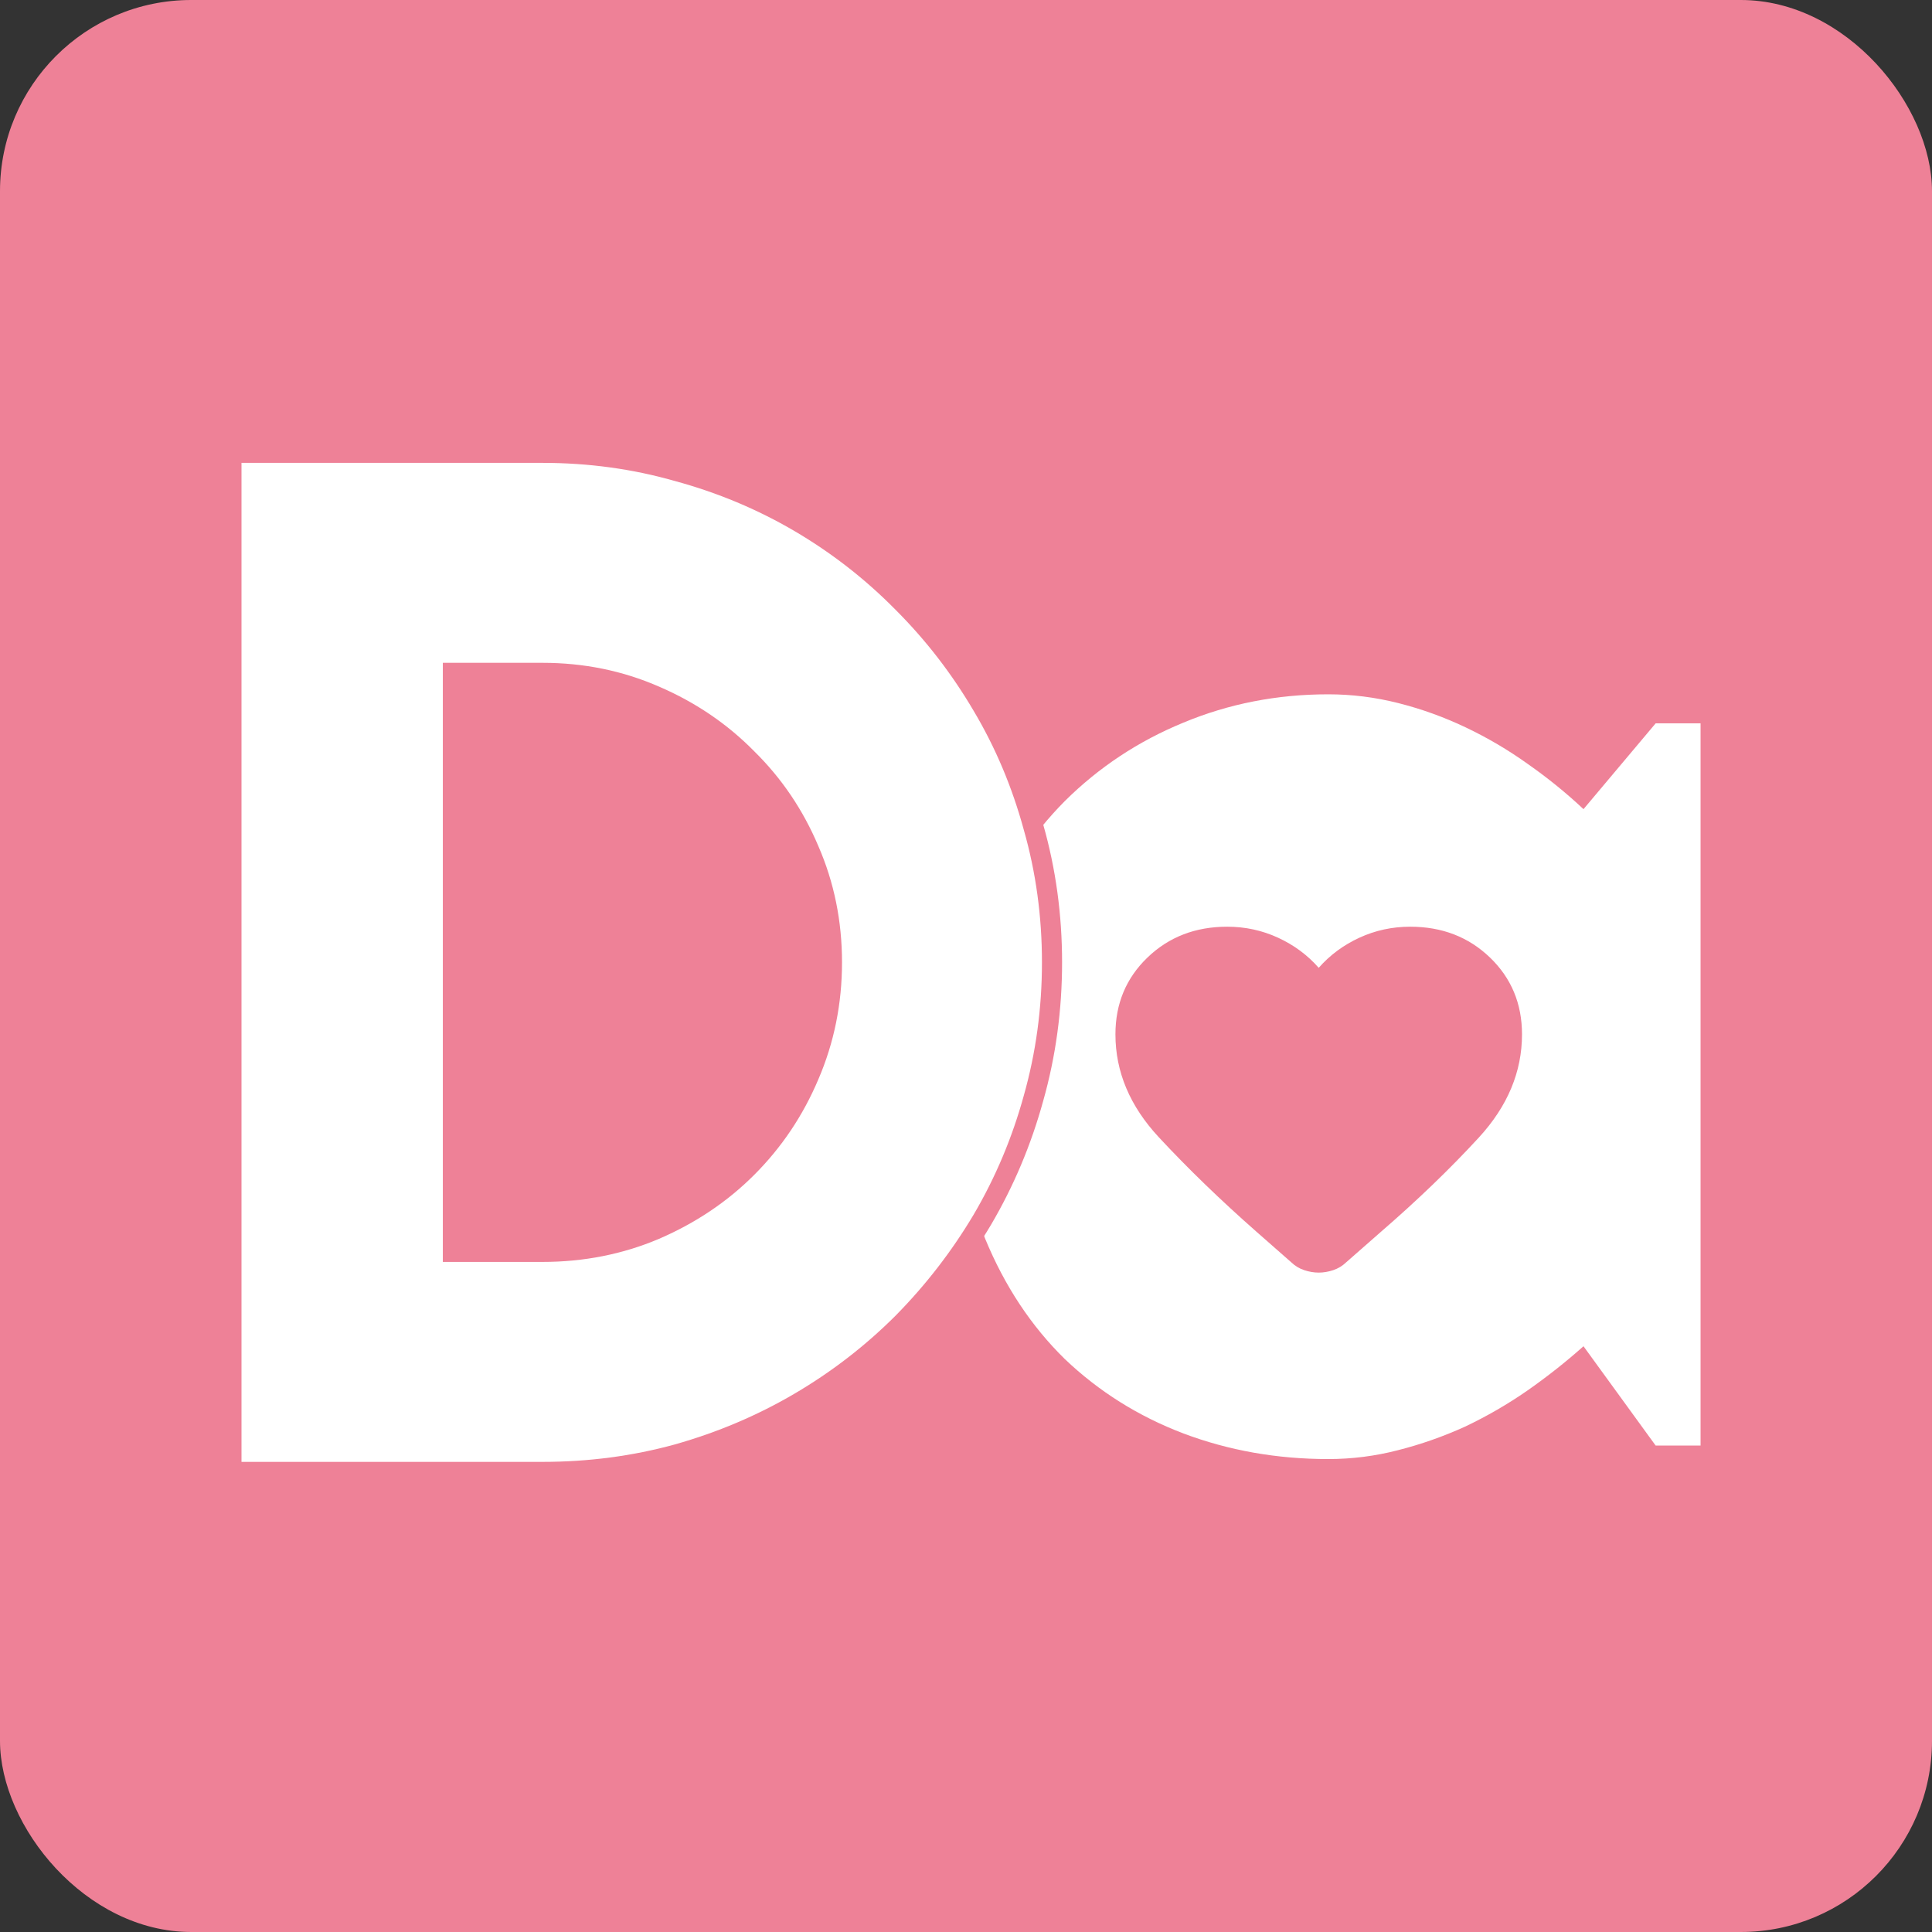
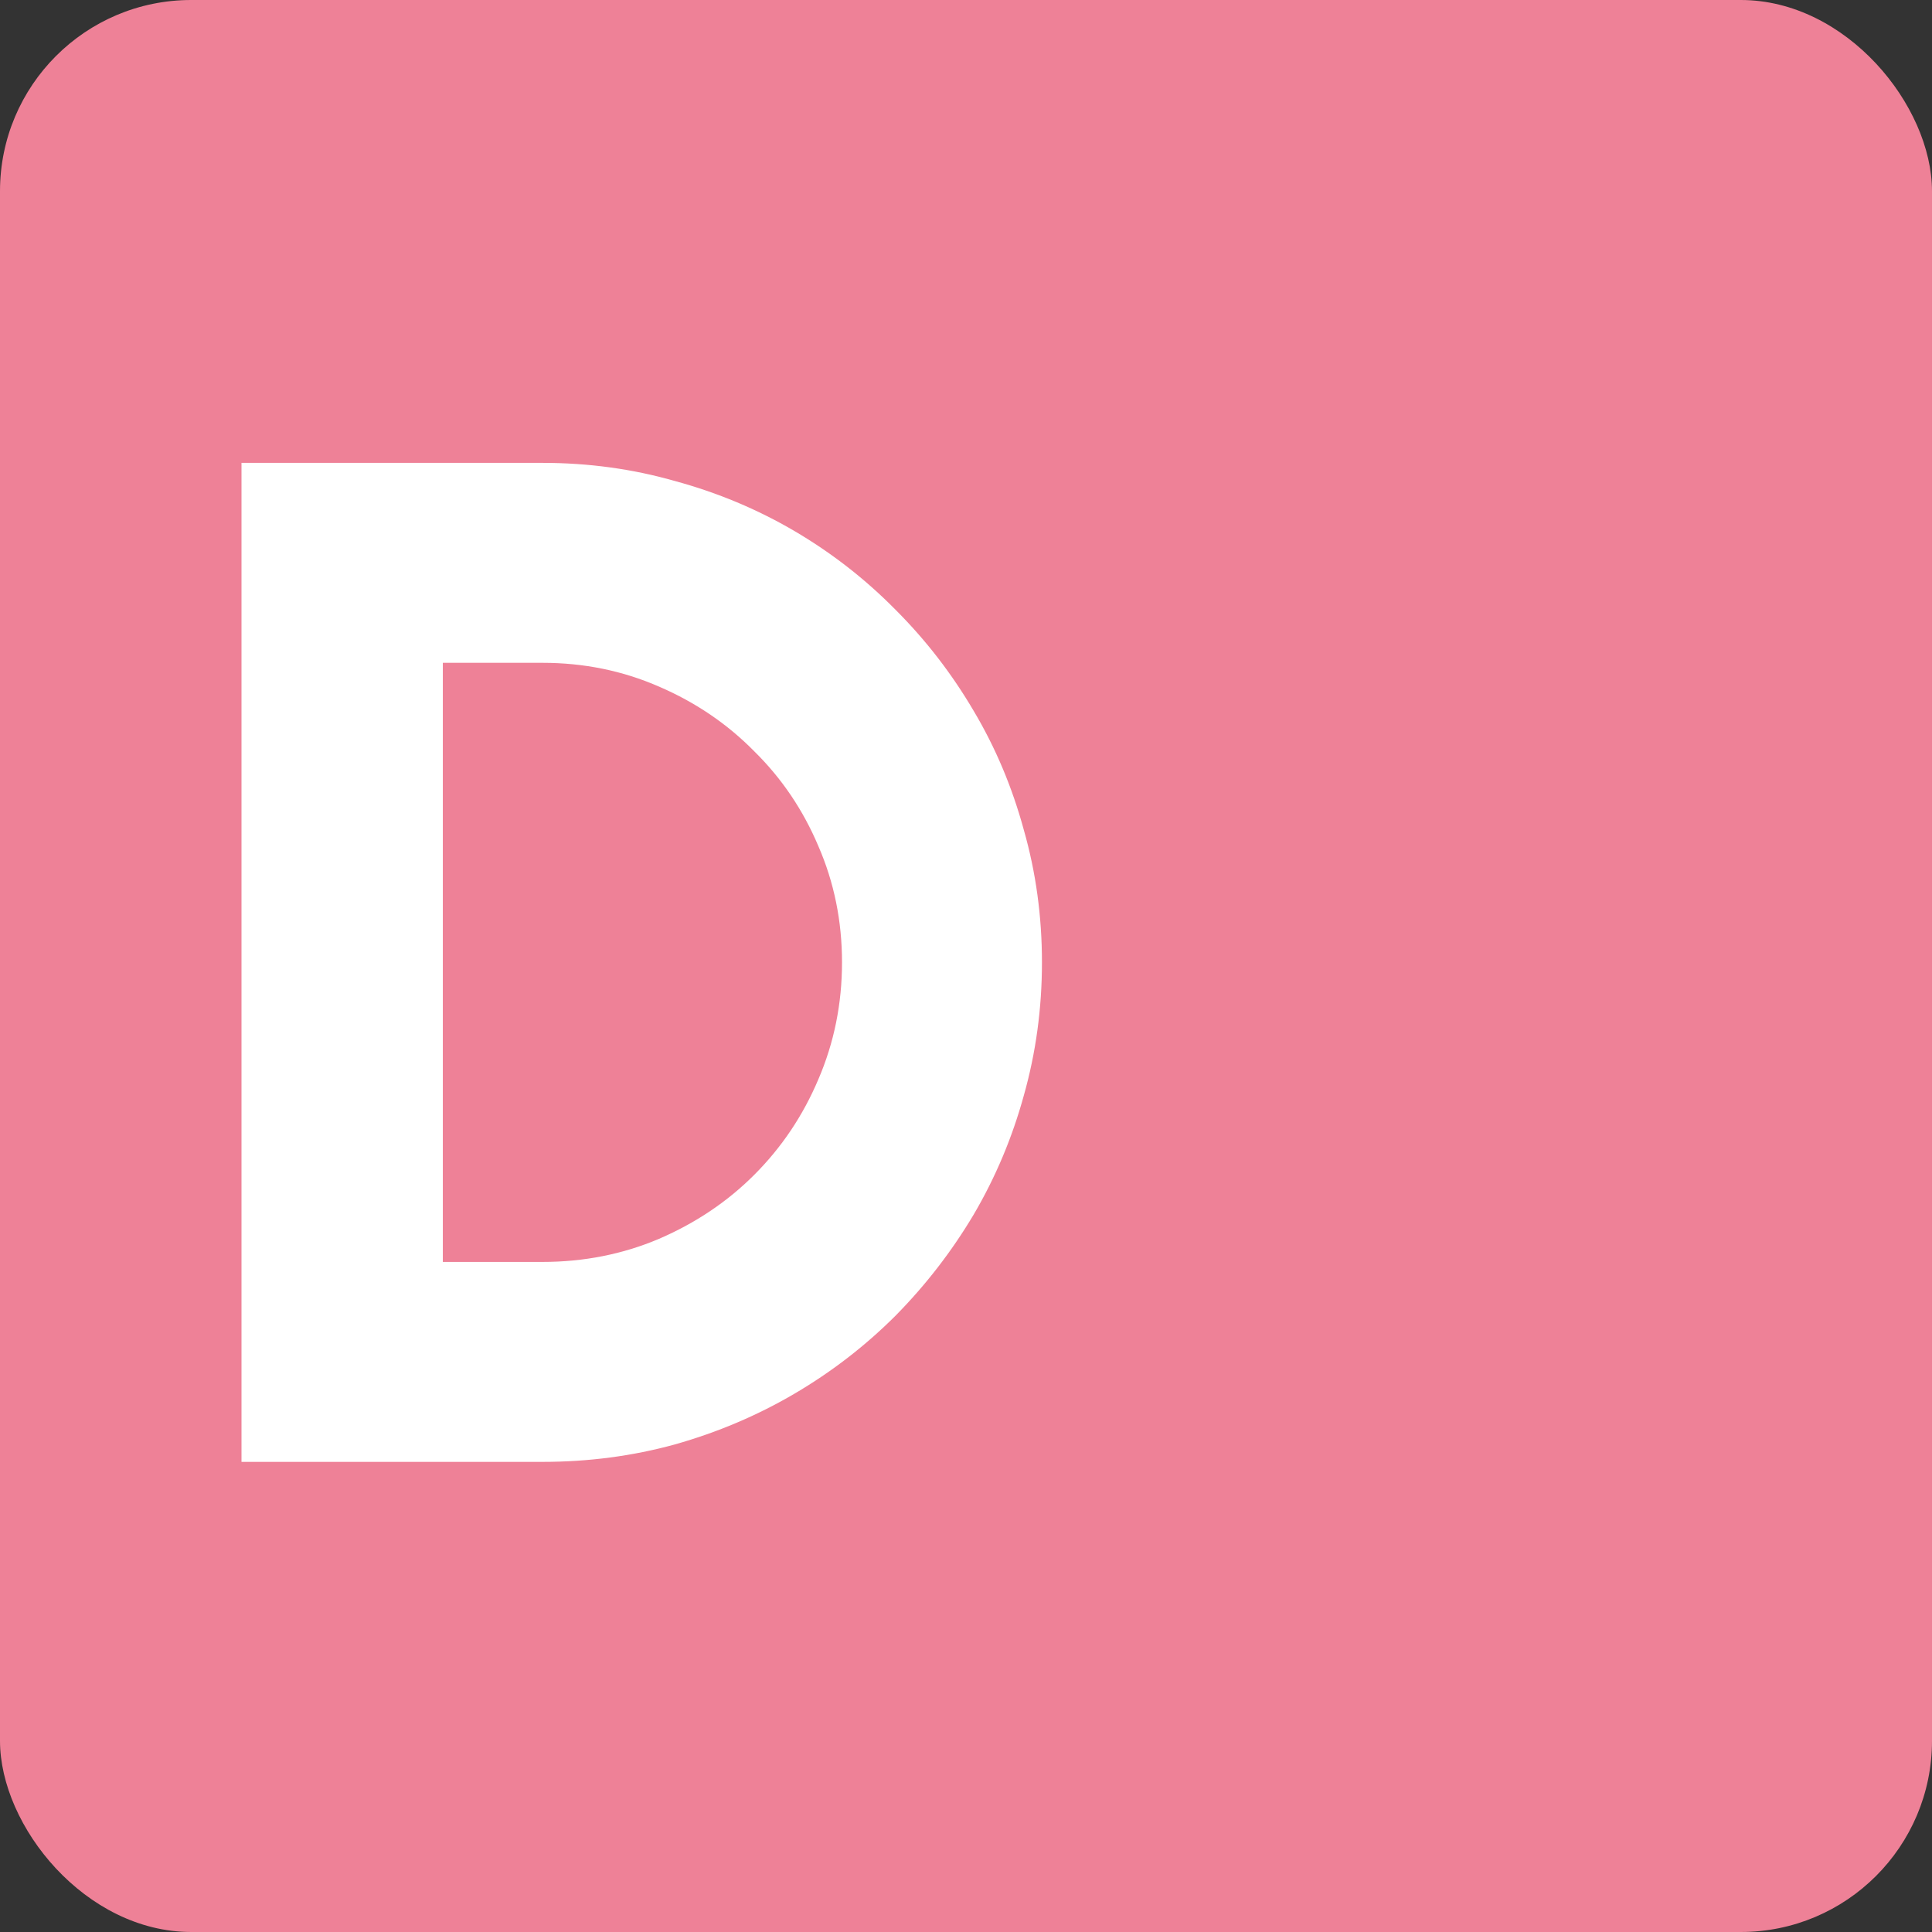
<svg xmlns="http://www.w3.org/2000/svg" width="192" height="192" viewBox="0 0 192 192" fill="none">
  <rect x="0" y="0" width="192" height="192" fill="#333333" stroke="none" />
  <rect width="192" height="192" rx="19" fill="#EE8197" />
-   <path fill-rule="evenodd" clip-rule="evenodd" d="M169 143.657H164.536L157.366 133.788C155.607 135.355 153.736 136.832 151.751 138.219C149.812 139.562 147.761 140.748 145.596 141.777C143.431 142.762 141.199 143.545 138.899 144.127C136.645 144.709 134.345 145 132 145C126.904 145 122.102 144.15 117.592 142.449C113.128 140.748 109.205 138.286 105.823 135.064C102.486 131.796 99.848 127.813 97.909 123.113C95.969 118.413 95 113.065 95 107.067C95 101.472 95.969 96.347 97.909 91.693C99.848 86.993 102.486 82.965 105.823 79.608C109.205 76.251 113.128 73.655 117.592 71.82C122.102 69.94 126.904 69 132 69C134.345 69 136.667 69.291 138.967 69.873C141.267 70.455 143.499 71.26 145.664 72.29C147.828 73.319 149.88 74.528 151.819 75.915C153.803 77.303 155.652 78.802 157.366 80.413L164.536 71.887H169V143.657ZM129.614 126.227C130.102 126.389 130.582 126.47 131.053 126.47C131.524 126.47 132.004 126.389 132.492 126.227C132.981 126.065 133.41 125.805 133.78 125.449L137.215 122.434C140.851 119.29 144.1 116.162 146.962 113.051C149.824 109.939 151.255 106.519 151.255 102.792C151.255 99.745 150.195 97.201 148.073 95.159C145.952 93.116 143.309 92.095 140.144 92.095C138.36 92.095 136.676 92.46 135.093 93.189C133.511 93.919 132.164 94.915 131.053 96.18C129.942 94.915 128.595 93.919 127.013 93.189C125.43 92.46 123.747 92.095 121.962 92.095C118.797 92.095 116.154 93.116 114.033 95.159C111.911 97.201 110.851 99.745 110.851 102.792C110.851 106.519 112.29 109.931 115.169 113.026C118.048 116.122 121.272 119.242 124.841 122.386L128.326 125.449C128.696 125.805 129.125 126.065 129.614 126.227Z" fill="white" />
  <path d="M97.622 121.213L97.625 121.208C99.839 117.44 101.534 113.413 102.711 109.131C103.936 104.795 104.548 100.296 104.548 95.639C104.548 90.984 103.936 86.508 102.711 82.216C101.534 77.889 99.839 73.862 97.623 70.137C95.412 66.374 92.777 62.963 89.719 59.904C86.658 56.796 83.243 54.135 79.477 51.922C75.707 49.708 71.658 48.013 67.331 46.837C63.039 45.611 58.564 45 53.908 45H24H23V46V145.279V146.279H24H53.908C58.563 146.279 63.037 145.691 67.327 144.512L67.334 144.51C71.66 143.288 75.709 141.57 79.477 139.356C83.242 137.144 86.655 134.508 89.716 131.447L89.721 131.442C92.777 128.339 95.412 124.928 97.622 121.213ZM80.403 84.467L80.403 84.467L80.407 84.477C81.919 87.945 82.678 91.663 82.678 95.639C82.678 99.616 81.919 103.358 80.406 106.875L80.403 106.881C78.929 110.364 76.878 113.417 74.248 116.048C71.665 118.631 68.611 120.683 65.076 122.205C61.607 123.672 57.888 124.409 53.908 124.409H45.008V66.87H53.908C57.885 66.87 61.602 67.628 65.07 69.14L65.075 69.142C68.607 70.662 71.659 72.736 74.242 75.363L74.248 75.369L74.254 75.375C76.881 77.958 78.93 80.986 80.403 84.467Z" fill="white" stroke="#EE8197" stroke-width="2" />
</svg>